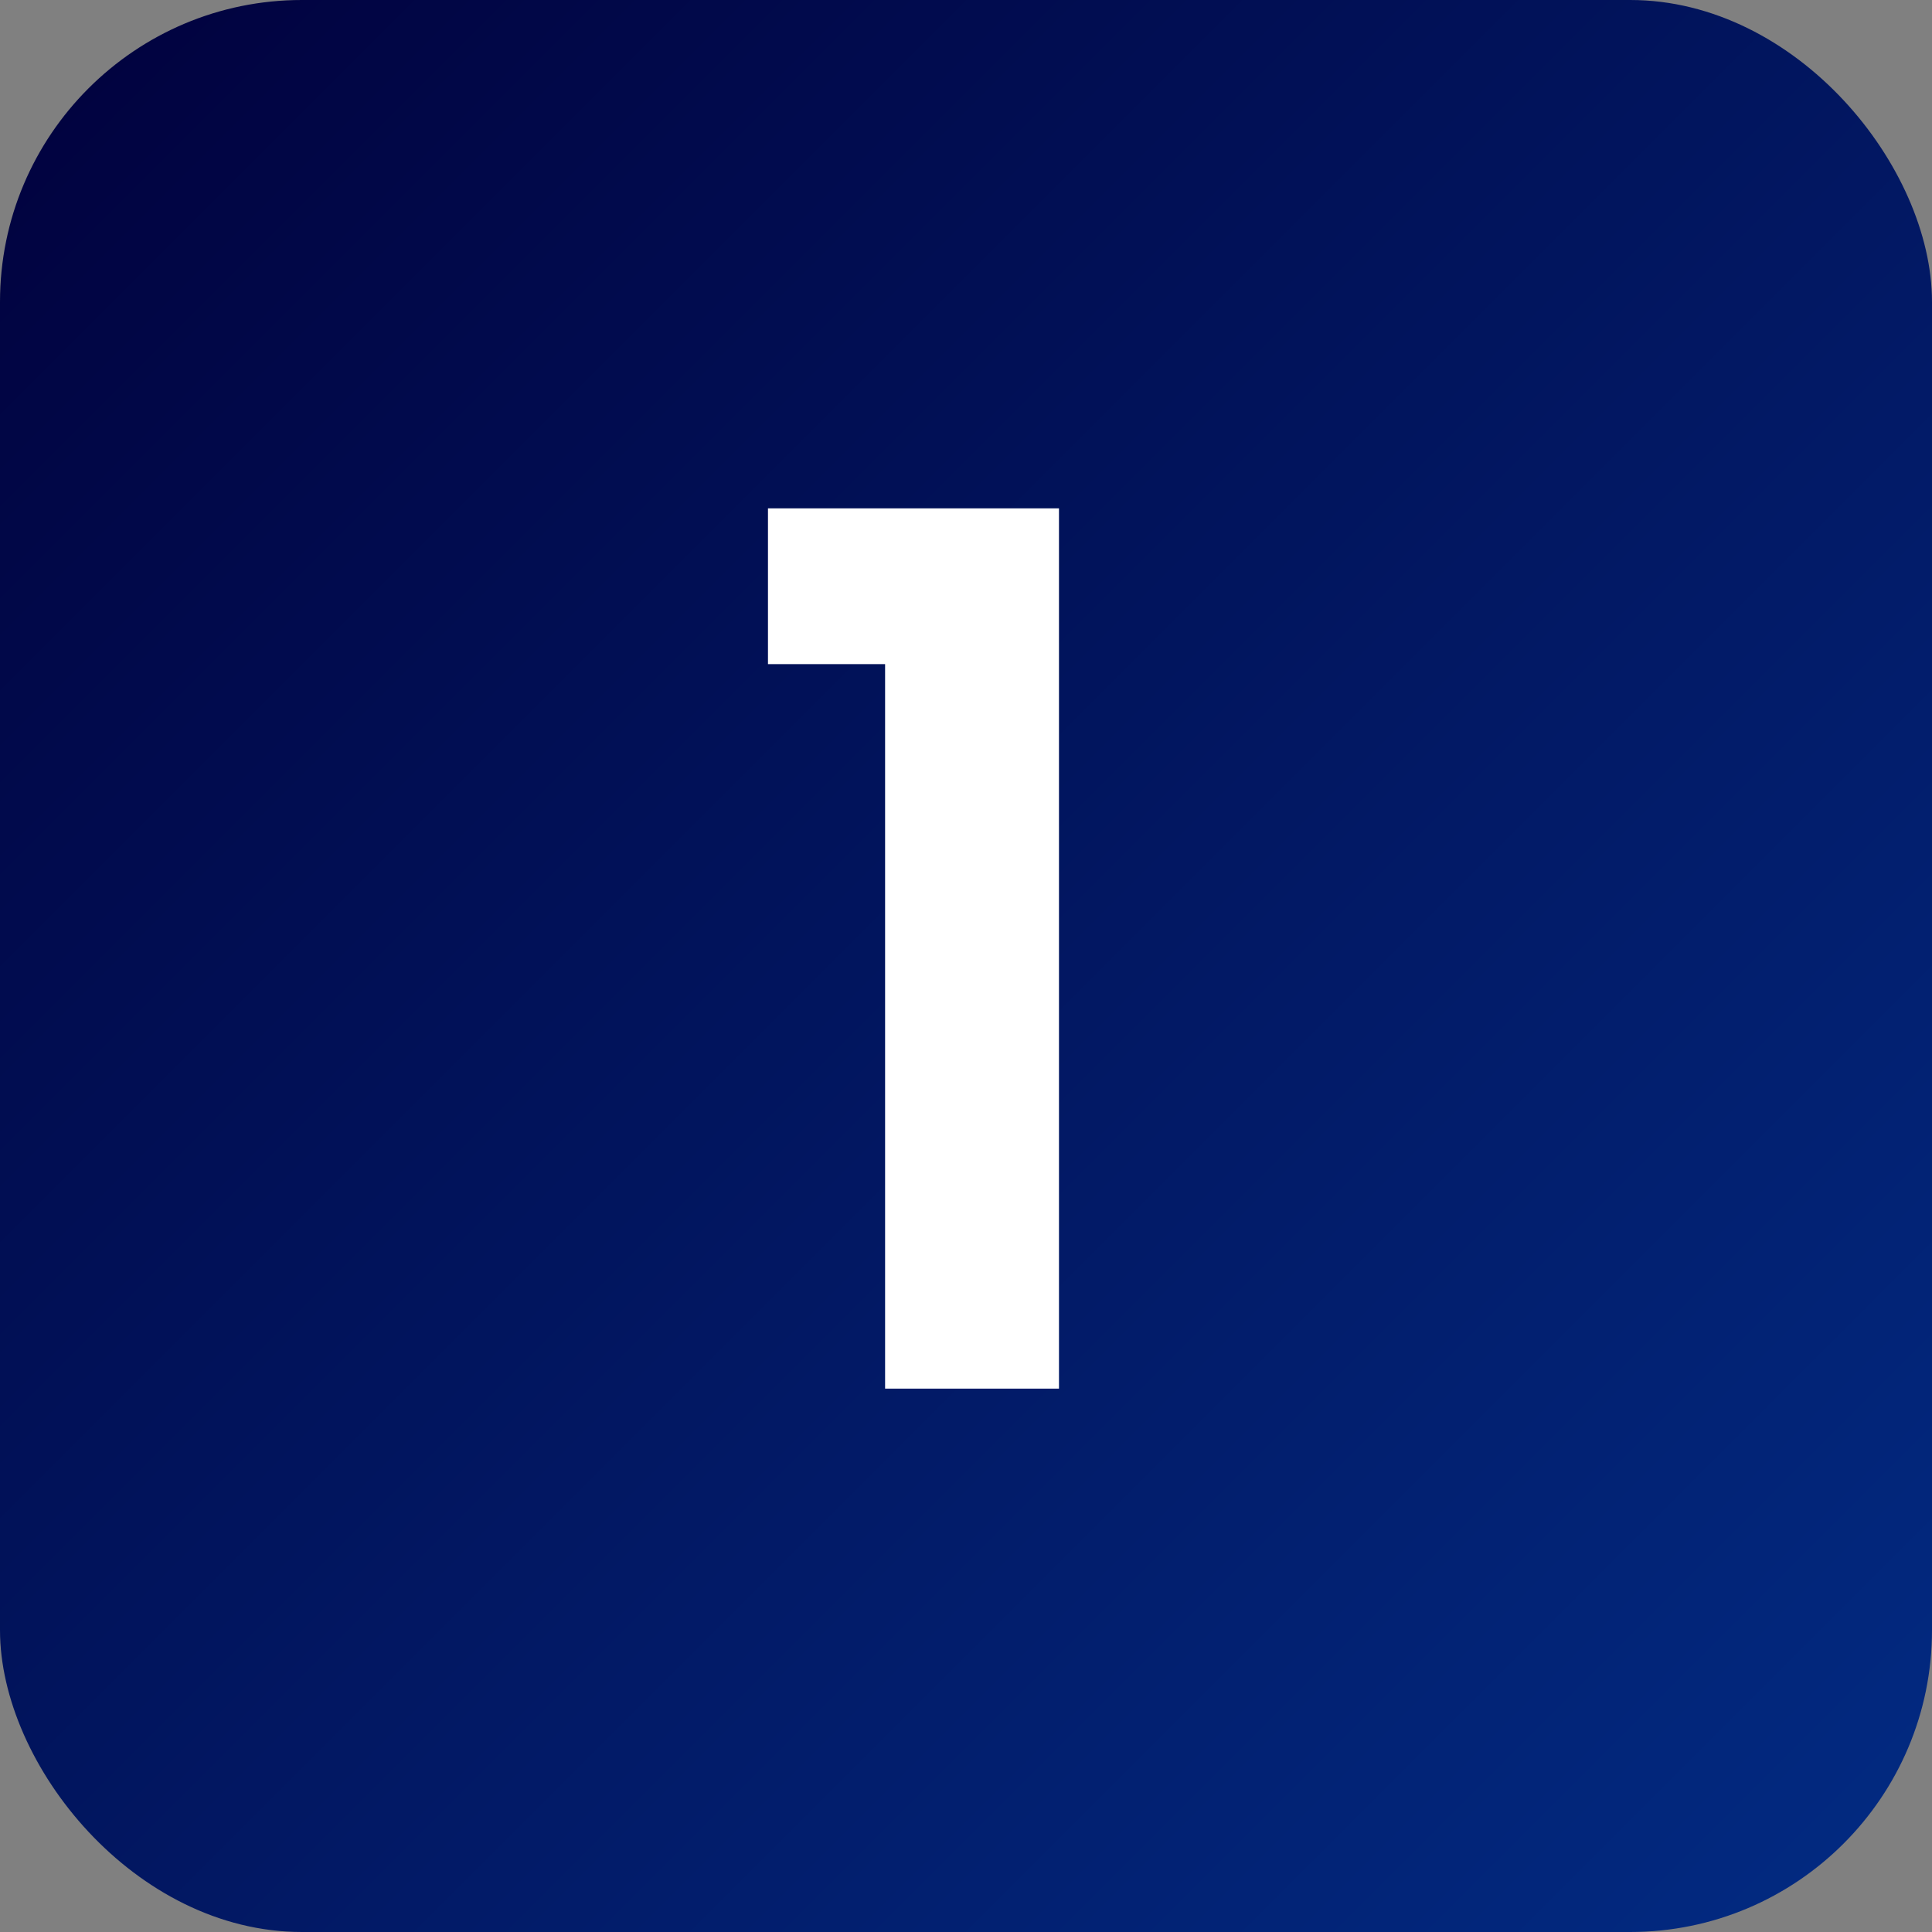
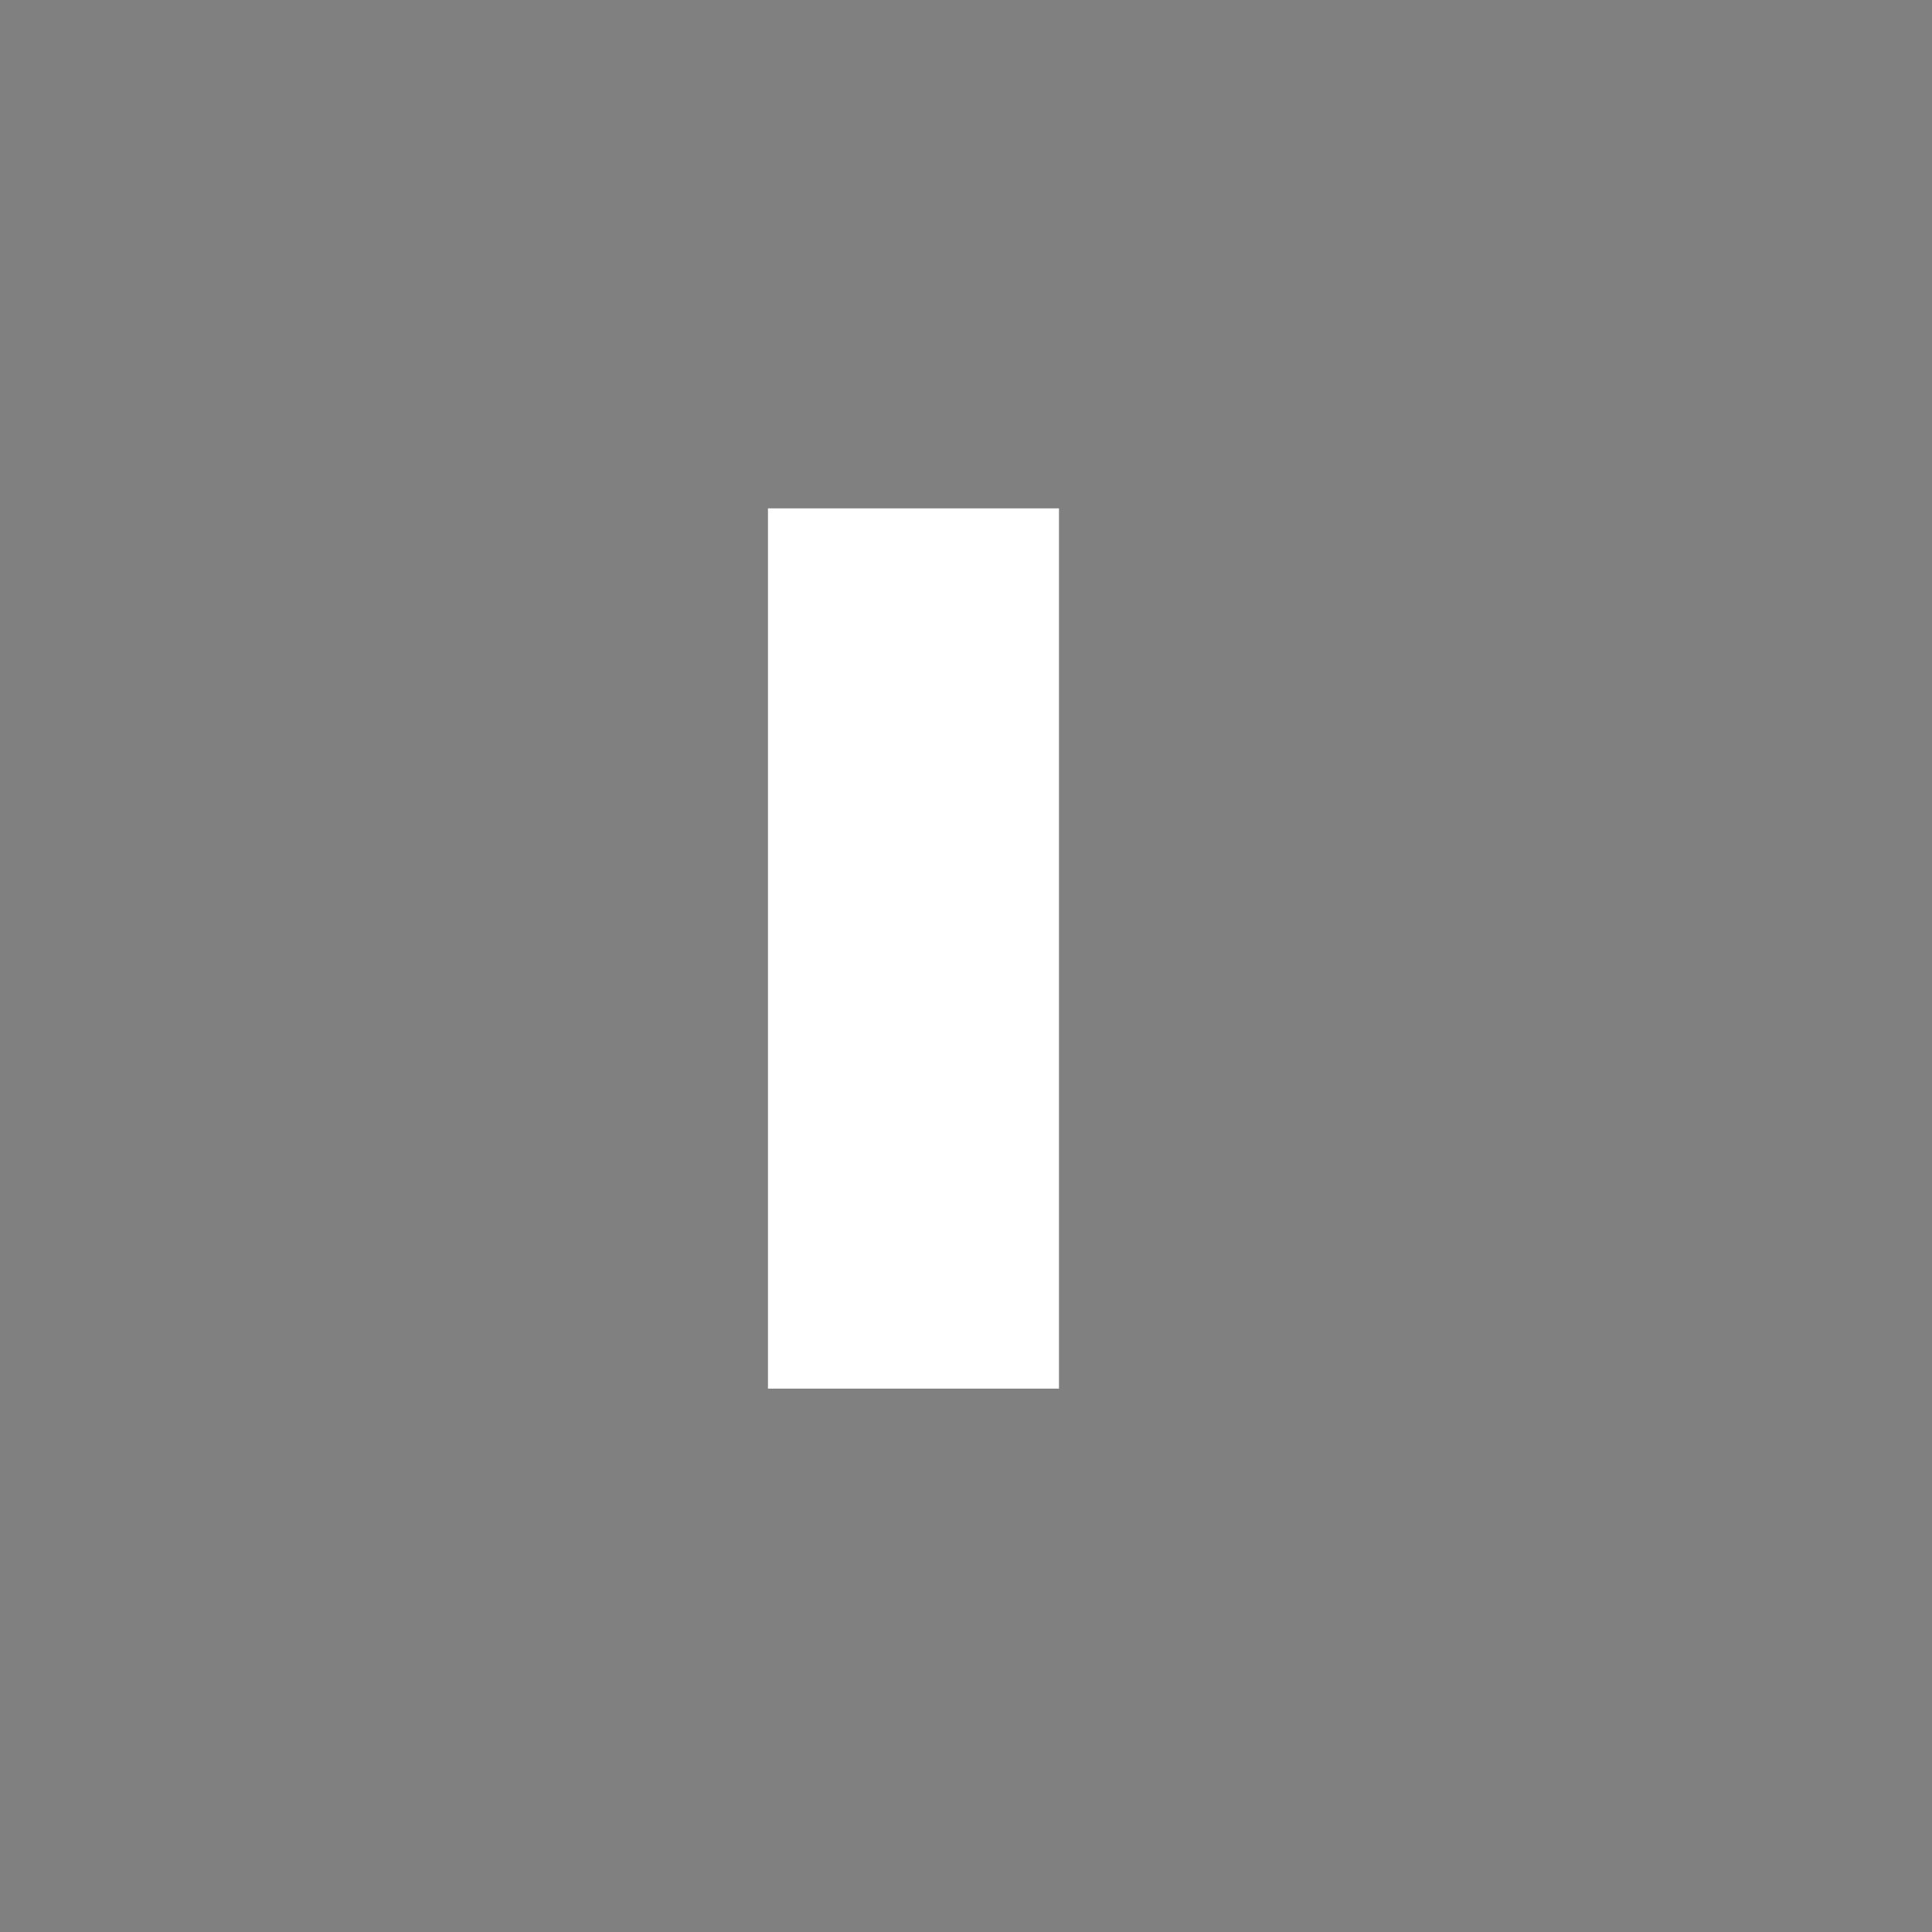
<svg xmlns="http://www.w3.org/2000/svg" width="32" height="32" viewBox="0 0 32 32" fill="none">
  <rect x="0" y="0" width="32" height="32" fill="#808080" stroke="none" />
-   <rect width="32" height="32" rx="5" fill="url(#paint0_linear_101_272)" />
-   <path d="M12.72 11V8.42H17.54V23H14.66V11H12.72Z" fill="white" />
+   <path d="M12.72 11V8.42H17.54V23H14.66H12.72Z" fill="white" />
  <defs>
    <linearGradient id="paint0_linear_101_272" x1="0" y1="0" x2="32" y2="32" gradientUnits="userSpaceOnUse">
      <stop stop-color="#01013D" />
      <stop offset="1" stop-color="#022B83" />
    </linearGradient>
  </defs>
</svg>